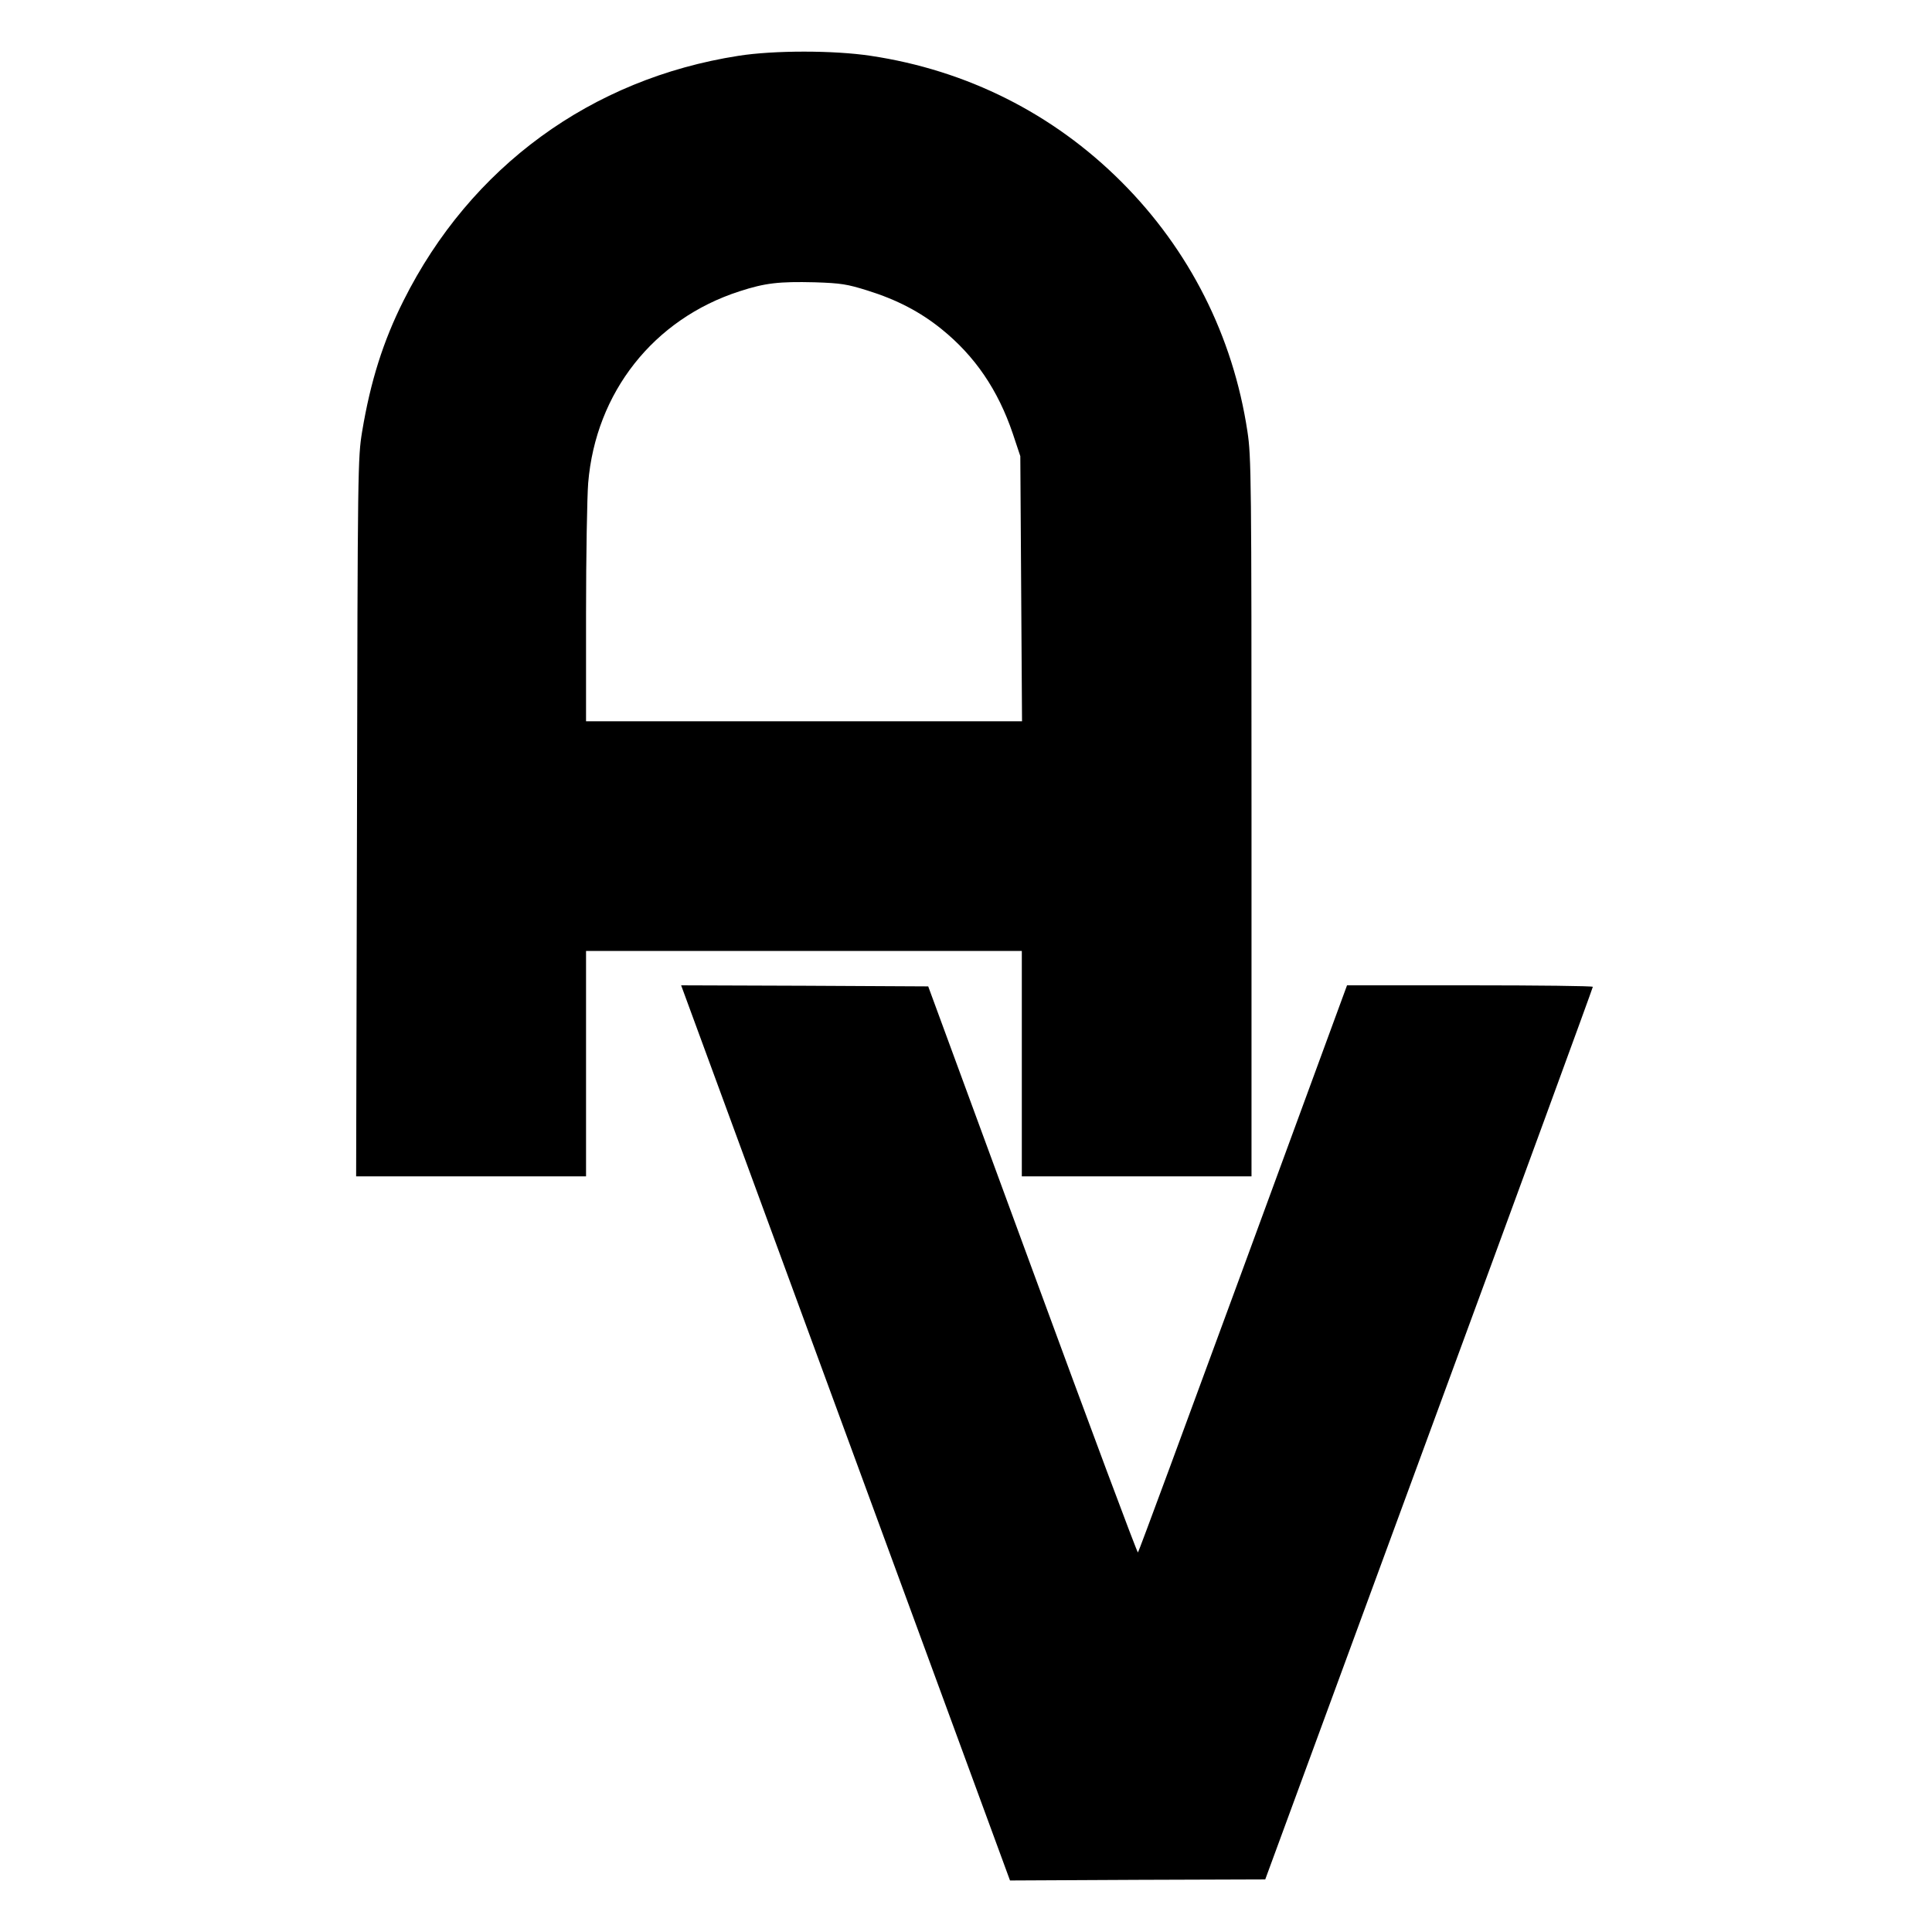
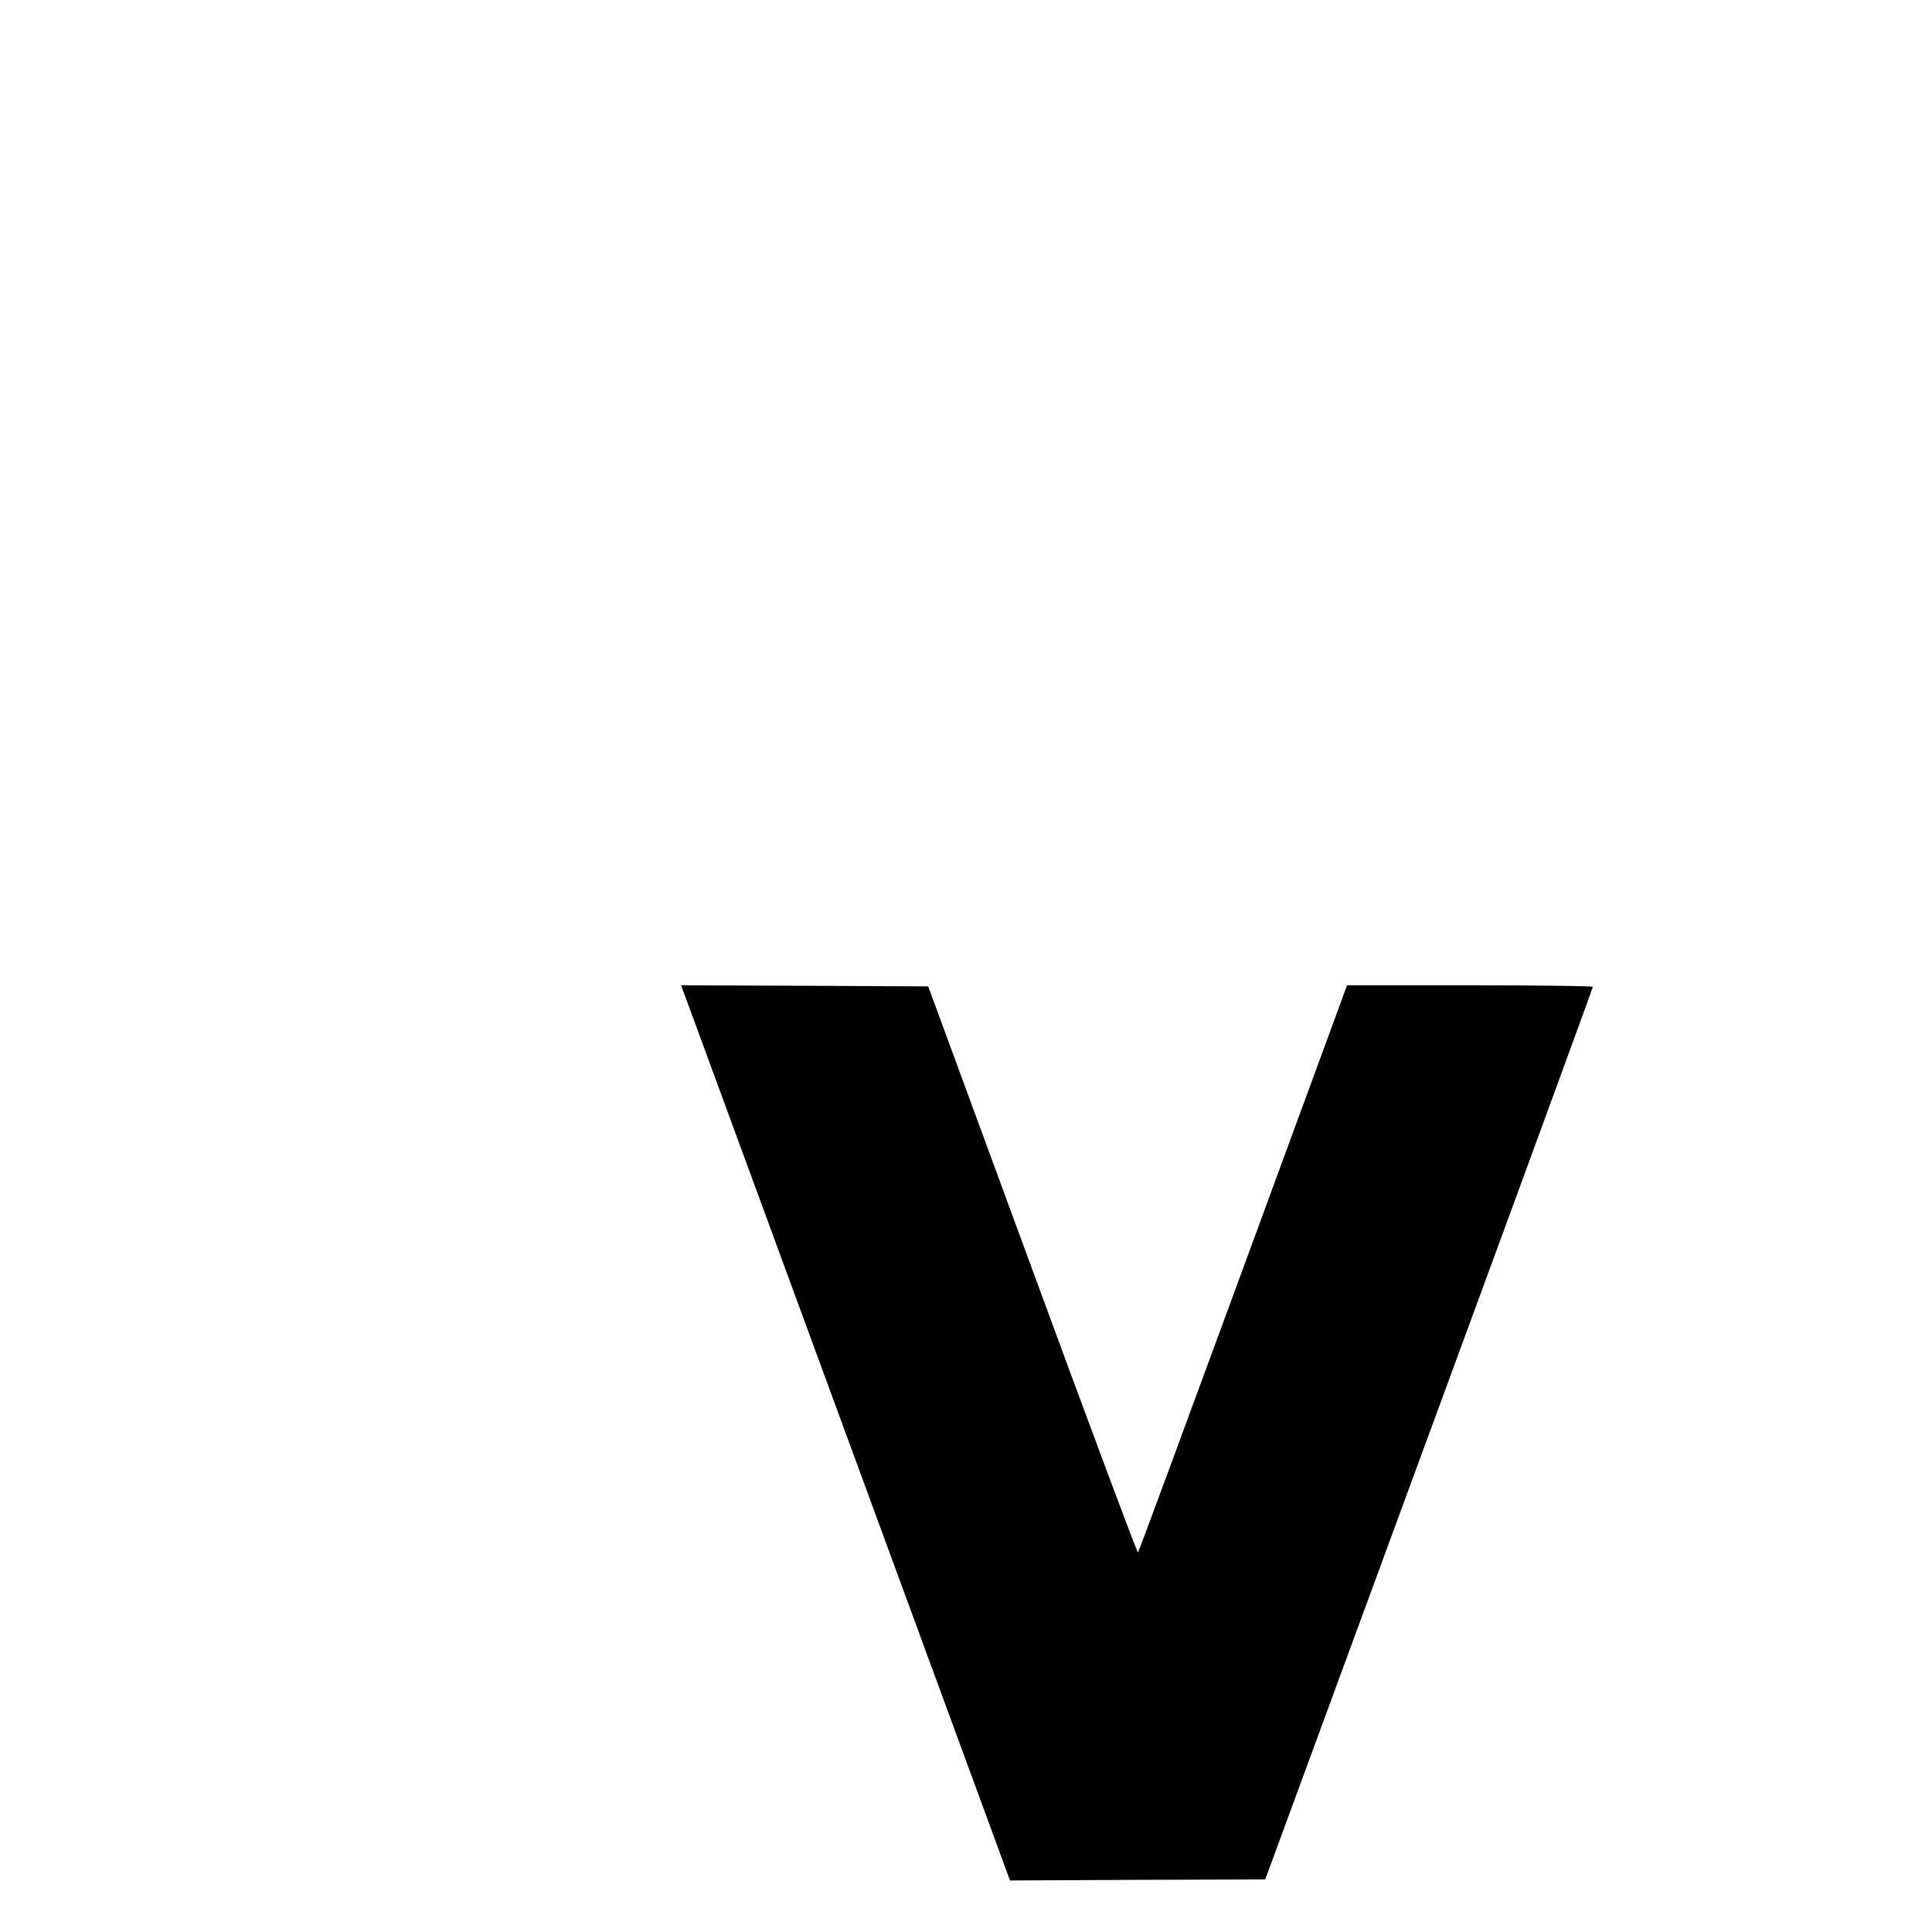
<svg xmlns="http://www.w3.org/2000/svg" version="1.0" width="900pt" height="900pt" viewBox="0 0 900 900" preserveAspectRatio="xMidYMid meet">
  <g transform="translate(0,900) scale(0.1,-0.1)" fill="#000000" stroke="none">
-     <path d="M3440 8740 c-686 -107 -1248 -517 -1560 -1140 -95 -189 -154 -376 -193 -610 -20 -122 -21 -162 -24 -1797 l-4 -1673 535 0 536 0 0 525 0 525 1015 0 1015 0 0 -525 0 -525 535 0 535 0 0 1673 c0 1583 -1 1679 -19 1797 -67 444 -270 846 -587 1163 -318 318 -720 520 -1168 587 -172 26 -451 26 -616 0z m600 -1093 c138 -43 247 -100 346 -180 155 -125 263 -283 332 -487 l35 -105 4 -617 4 -618 -1015 0 -1016 0 0 498 c0 273 5 549 10 612 35 422 305 764 705 893 120 39 184 46 350 42 124 -4 152 -9 245 -38z" />
    <path d="M3939 2325 l766 -2085 595 3 594 2 763 2075 c420 1141 763 2078 763 2083 0 4 -258 7 -572 7 l-573 0 -484 -1318 c-266 -724 -486 -1320 -490 -1324 -3 -4 -224 588 -491 1315 l-486 1322 -575 3 -576 2 766 -2085z" />
  </g>
</svg>